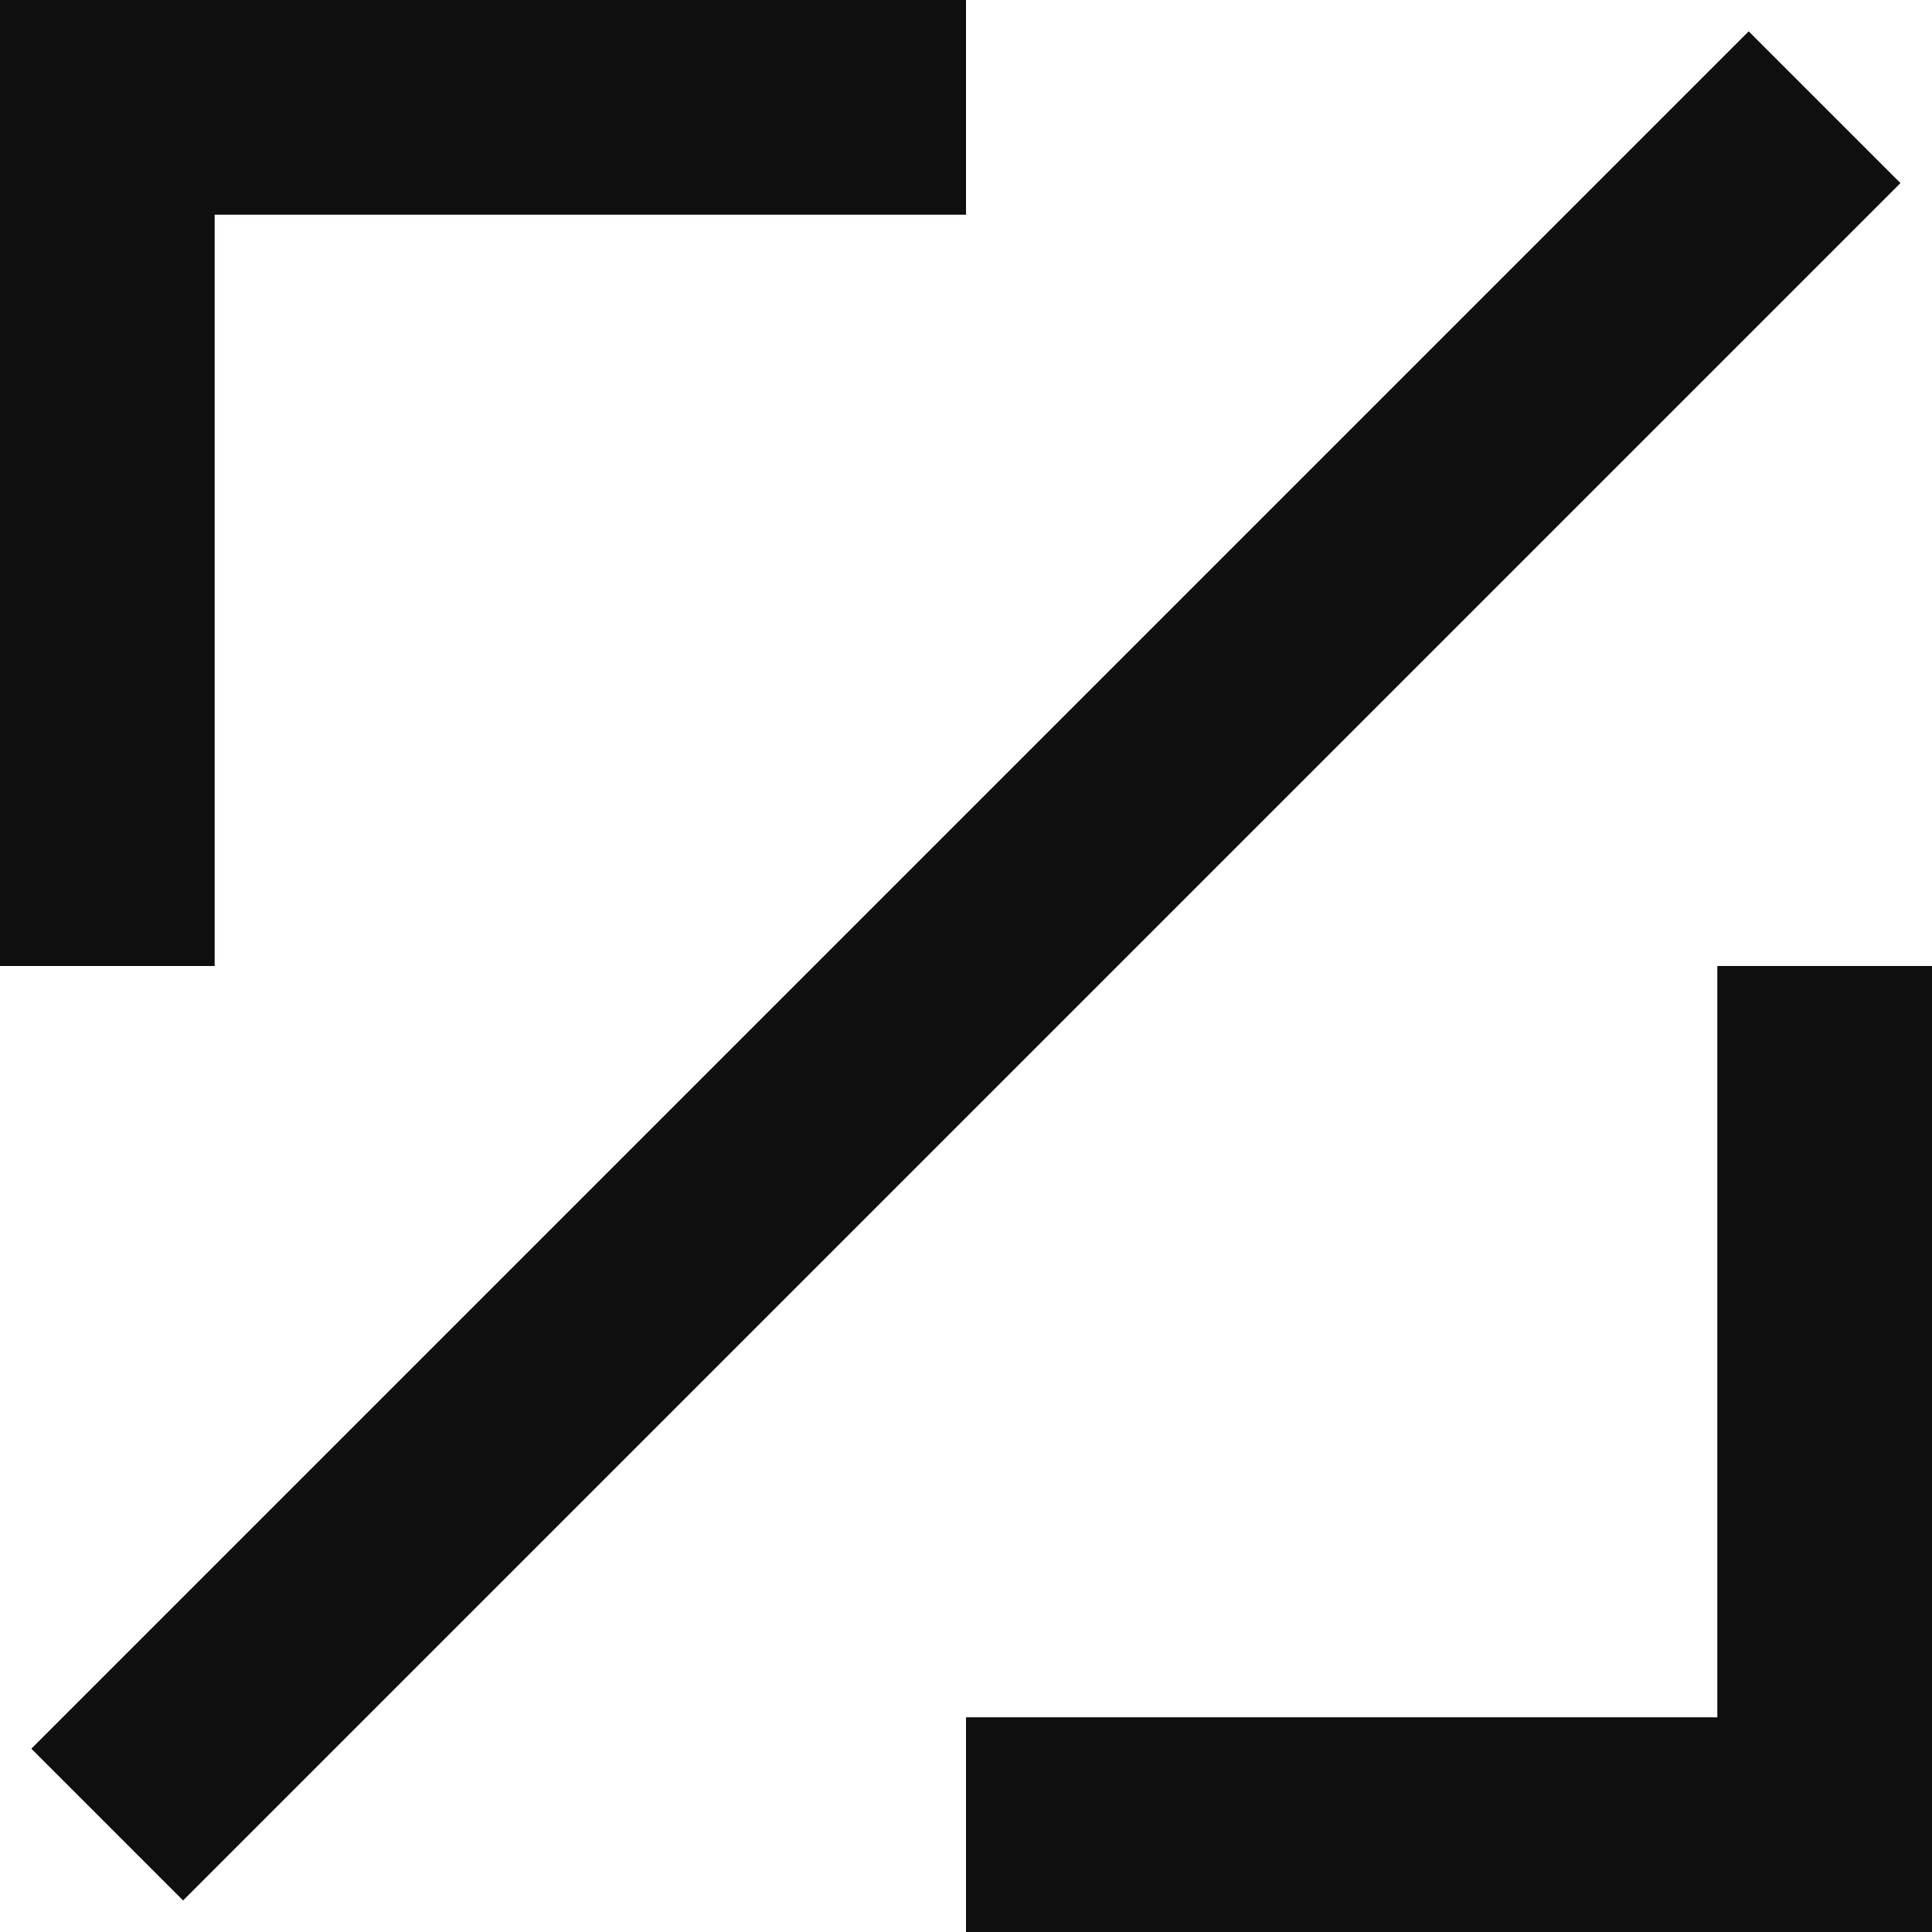
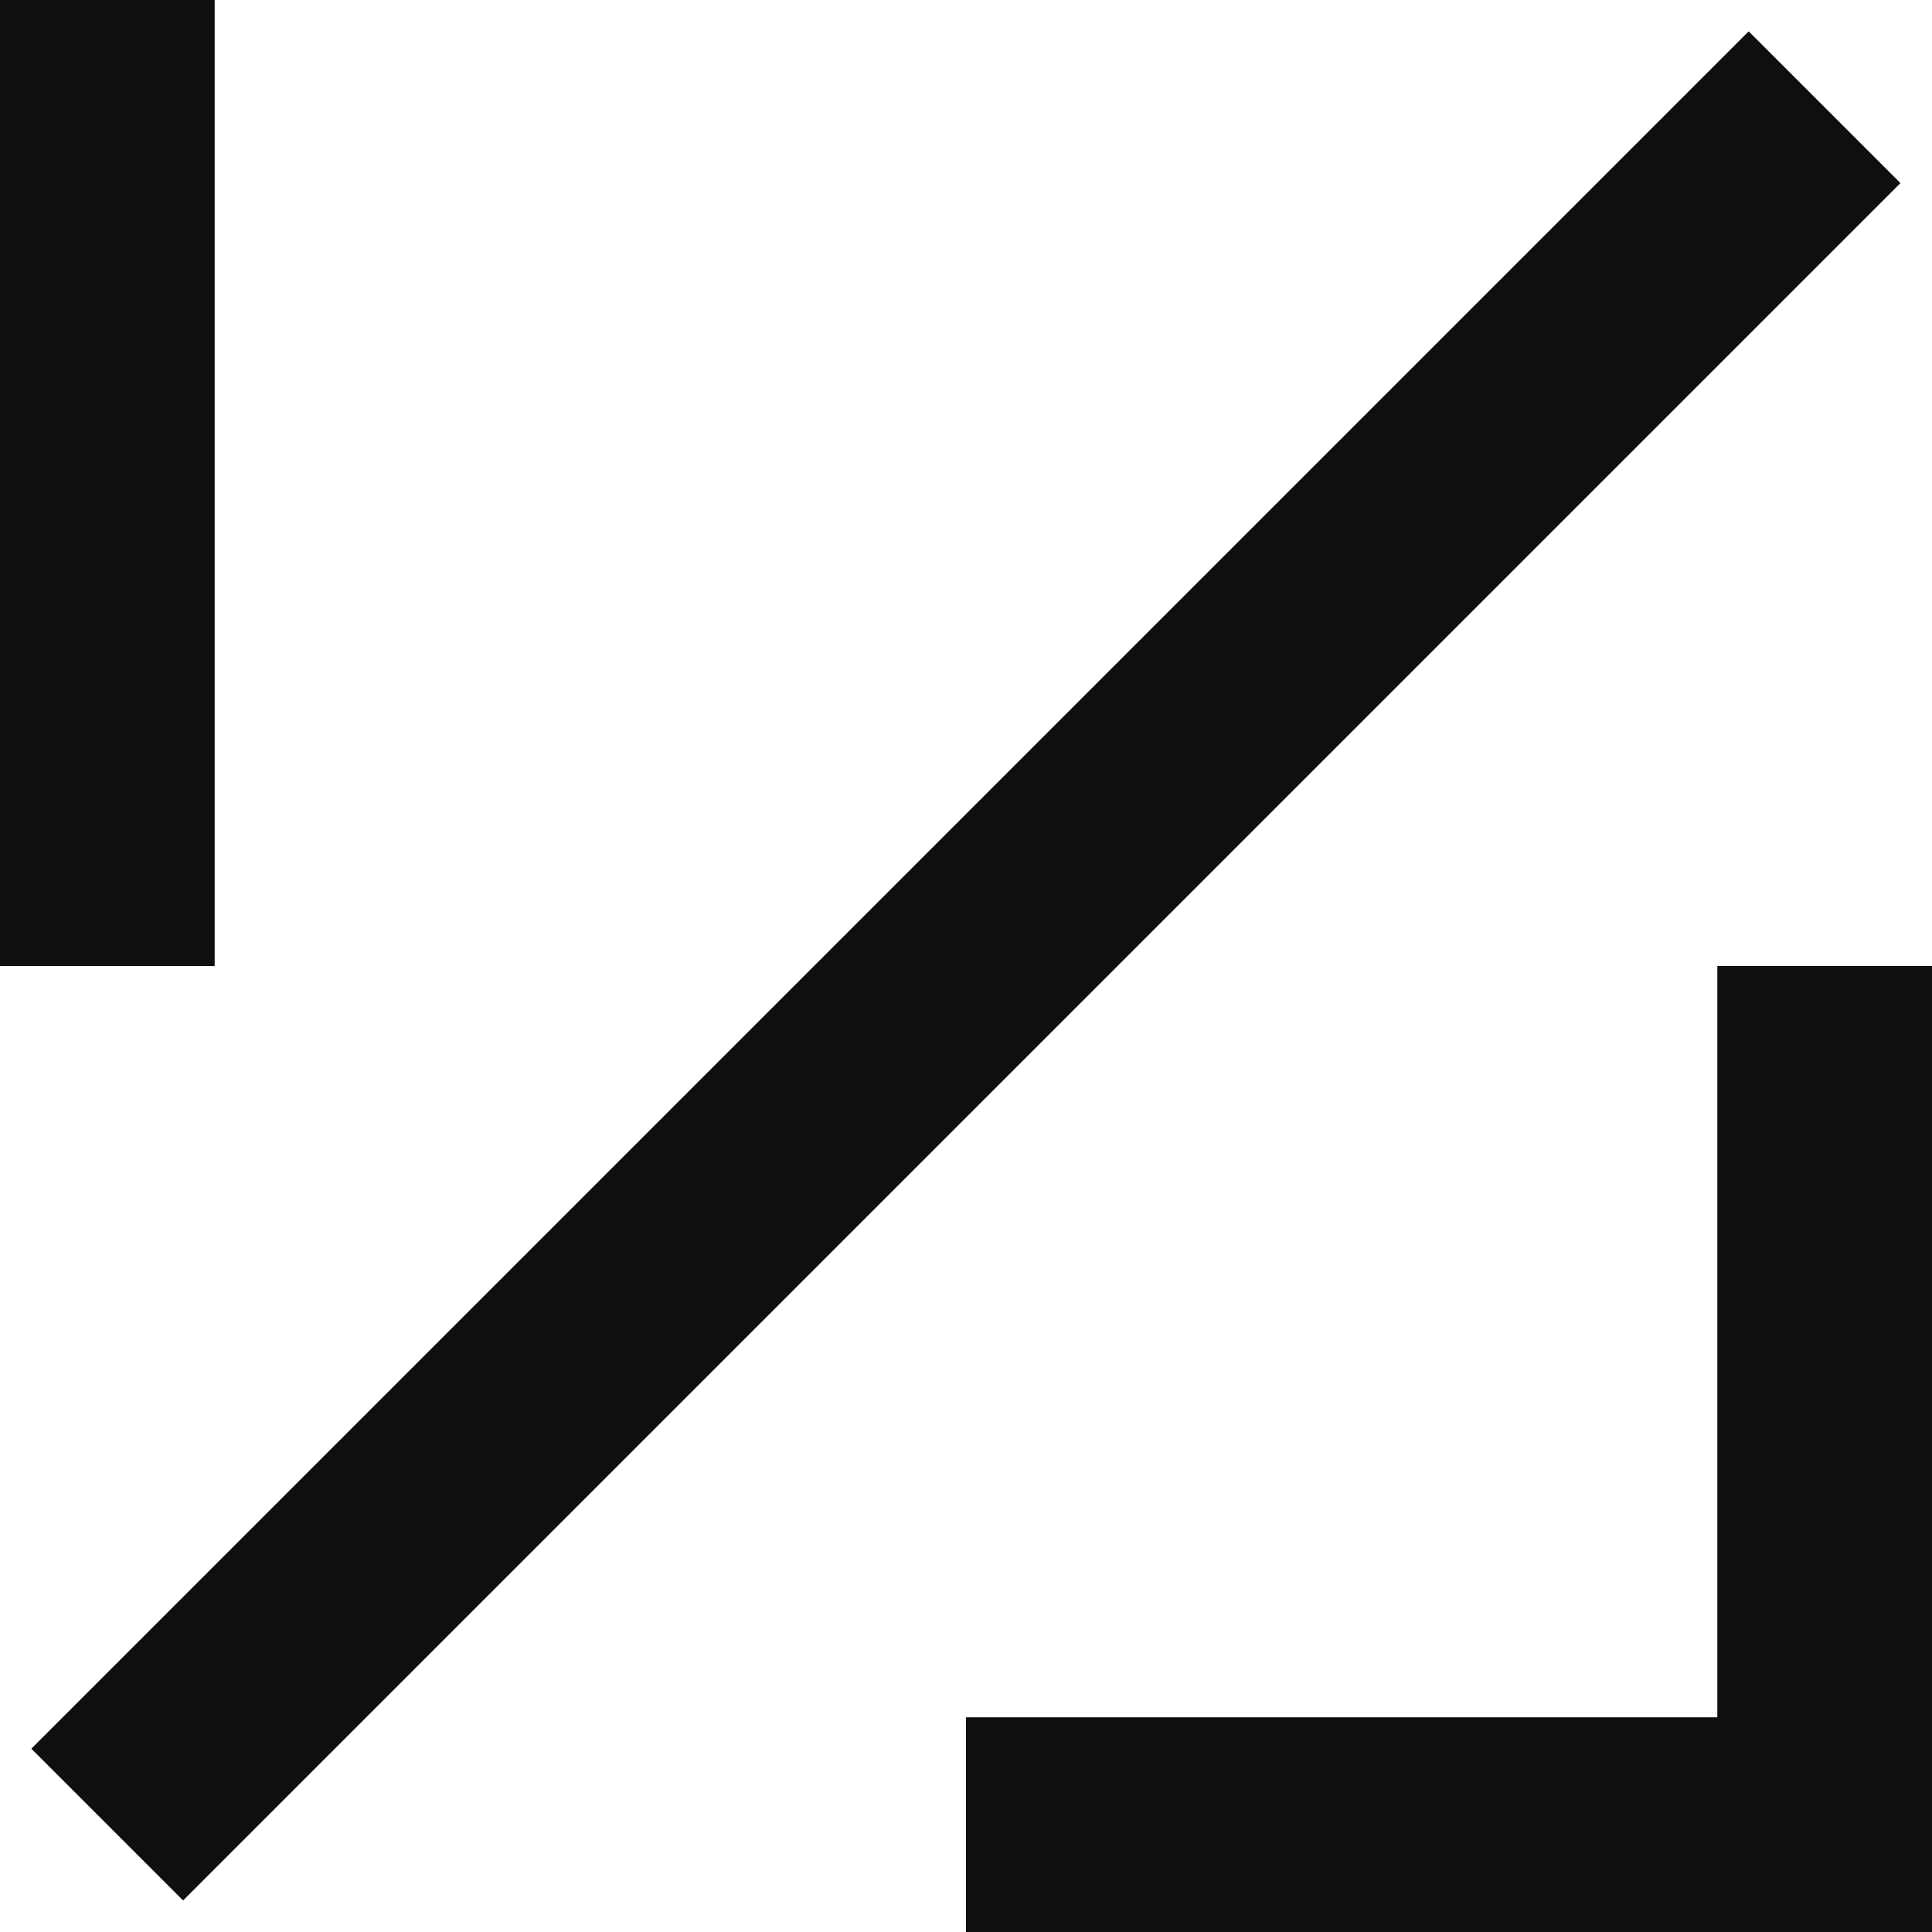
<svg xmlns="http://www.w3.org/2000/svg" width="160" height="160" viewBox="0 0 160 160" fill="none">
-   <path d="M142.222 80V142.222H80V160H160V80H142.222ZM17.778 17.778H80V0H0V80H17.778V17.778ZM144.818 2.596L2.596 144.818L15.164 157.387L157.387 15.164L144.818 2.596Z" fill="#0F0F0F" />
+   <path d="M142.222 80V142.222H80V160H160V80H142.222ZM17.778 17.778V0H0V80H17.778V17.778ZM144.818 2.596L2.596 144.818L15.164 157.387L157.387 15.164L144.818 2.596Z" fill="#0F0F0F" />
</svg>